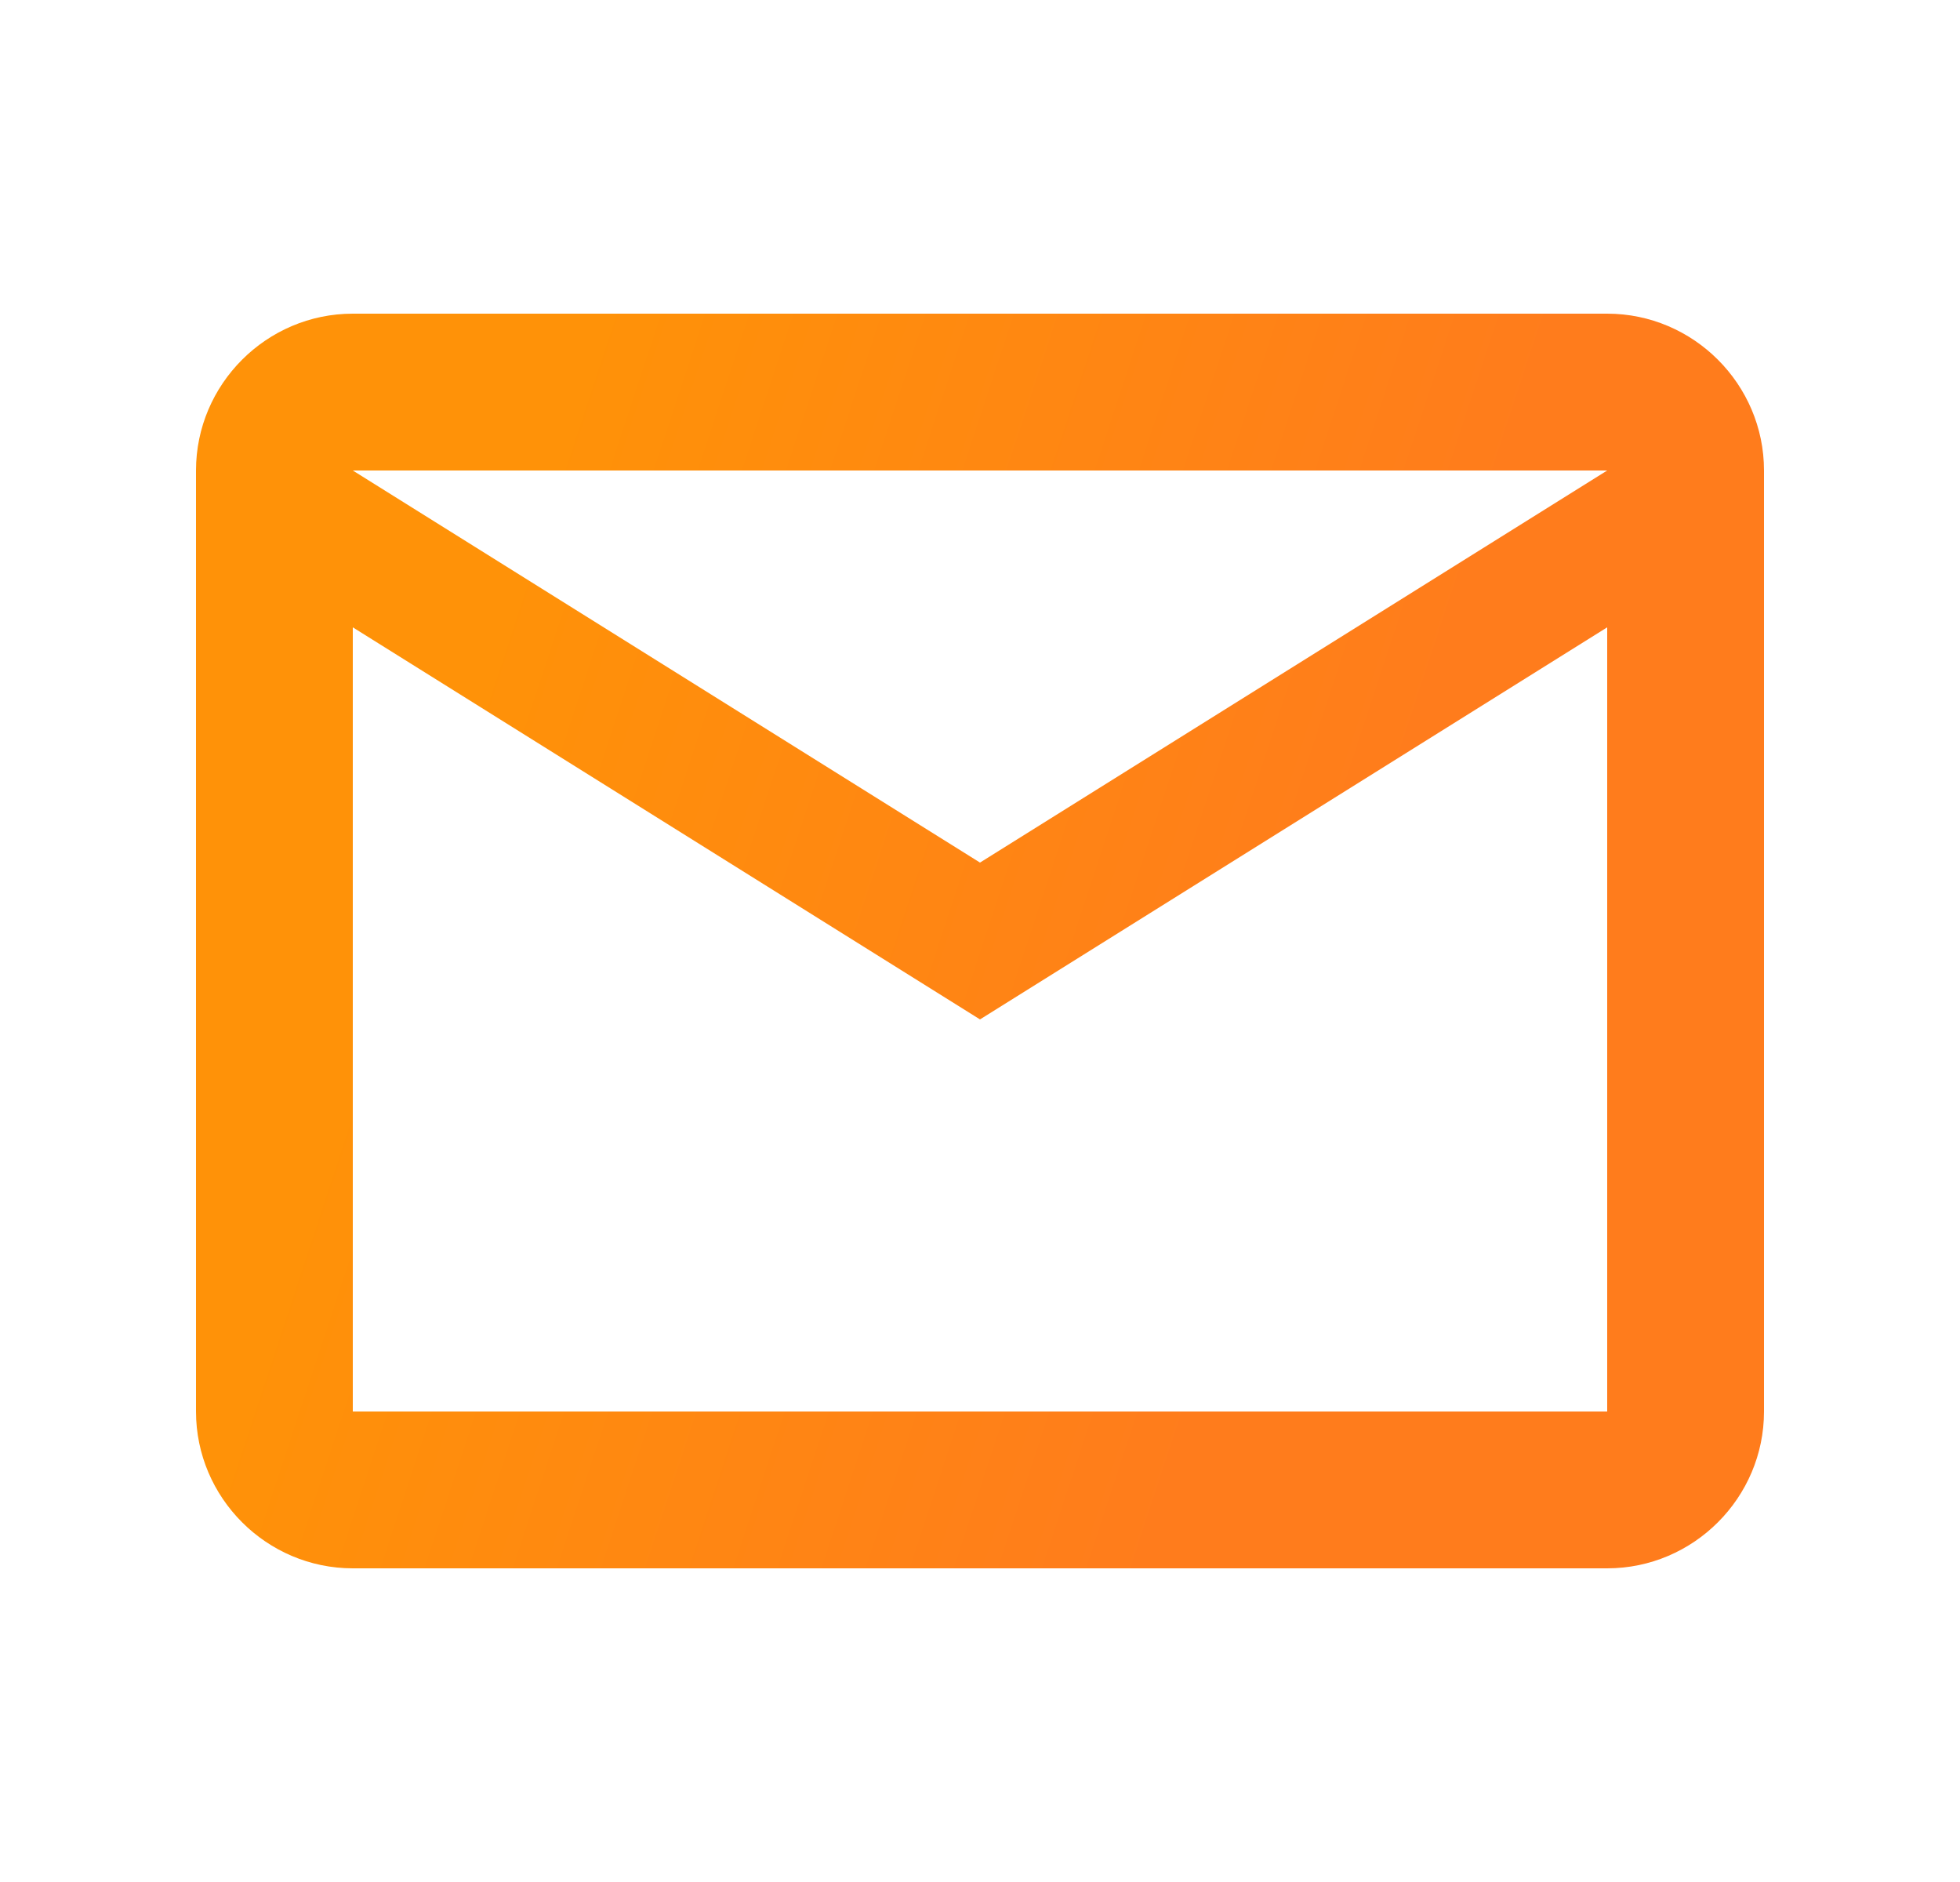
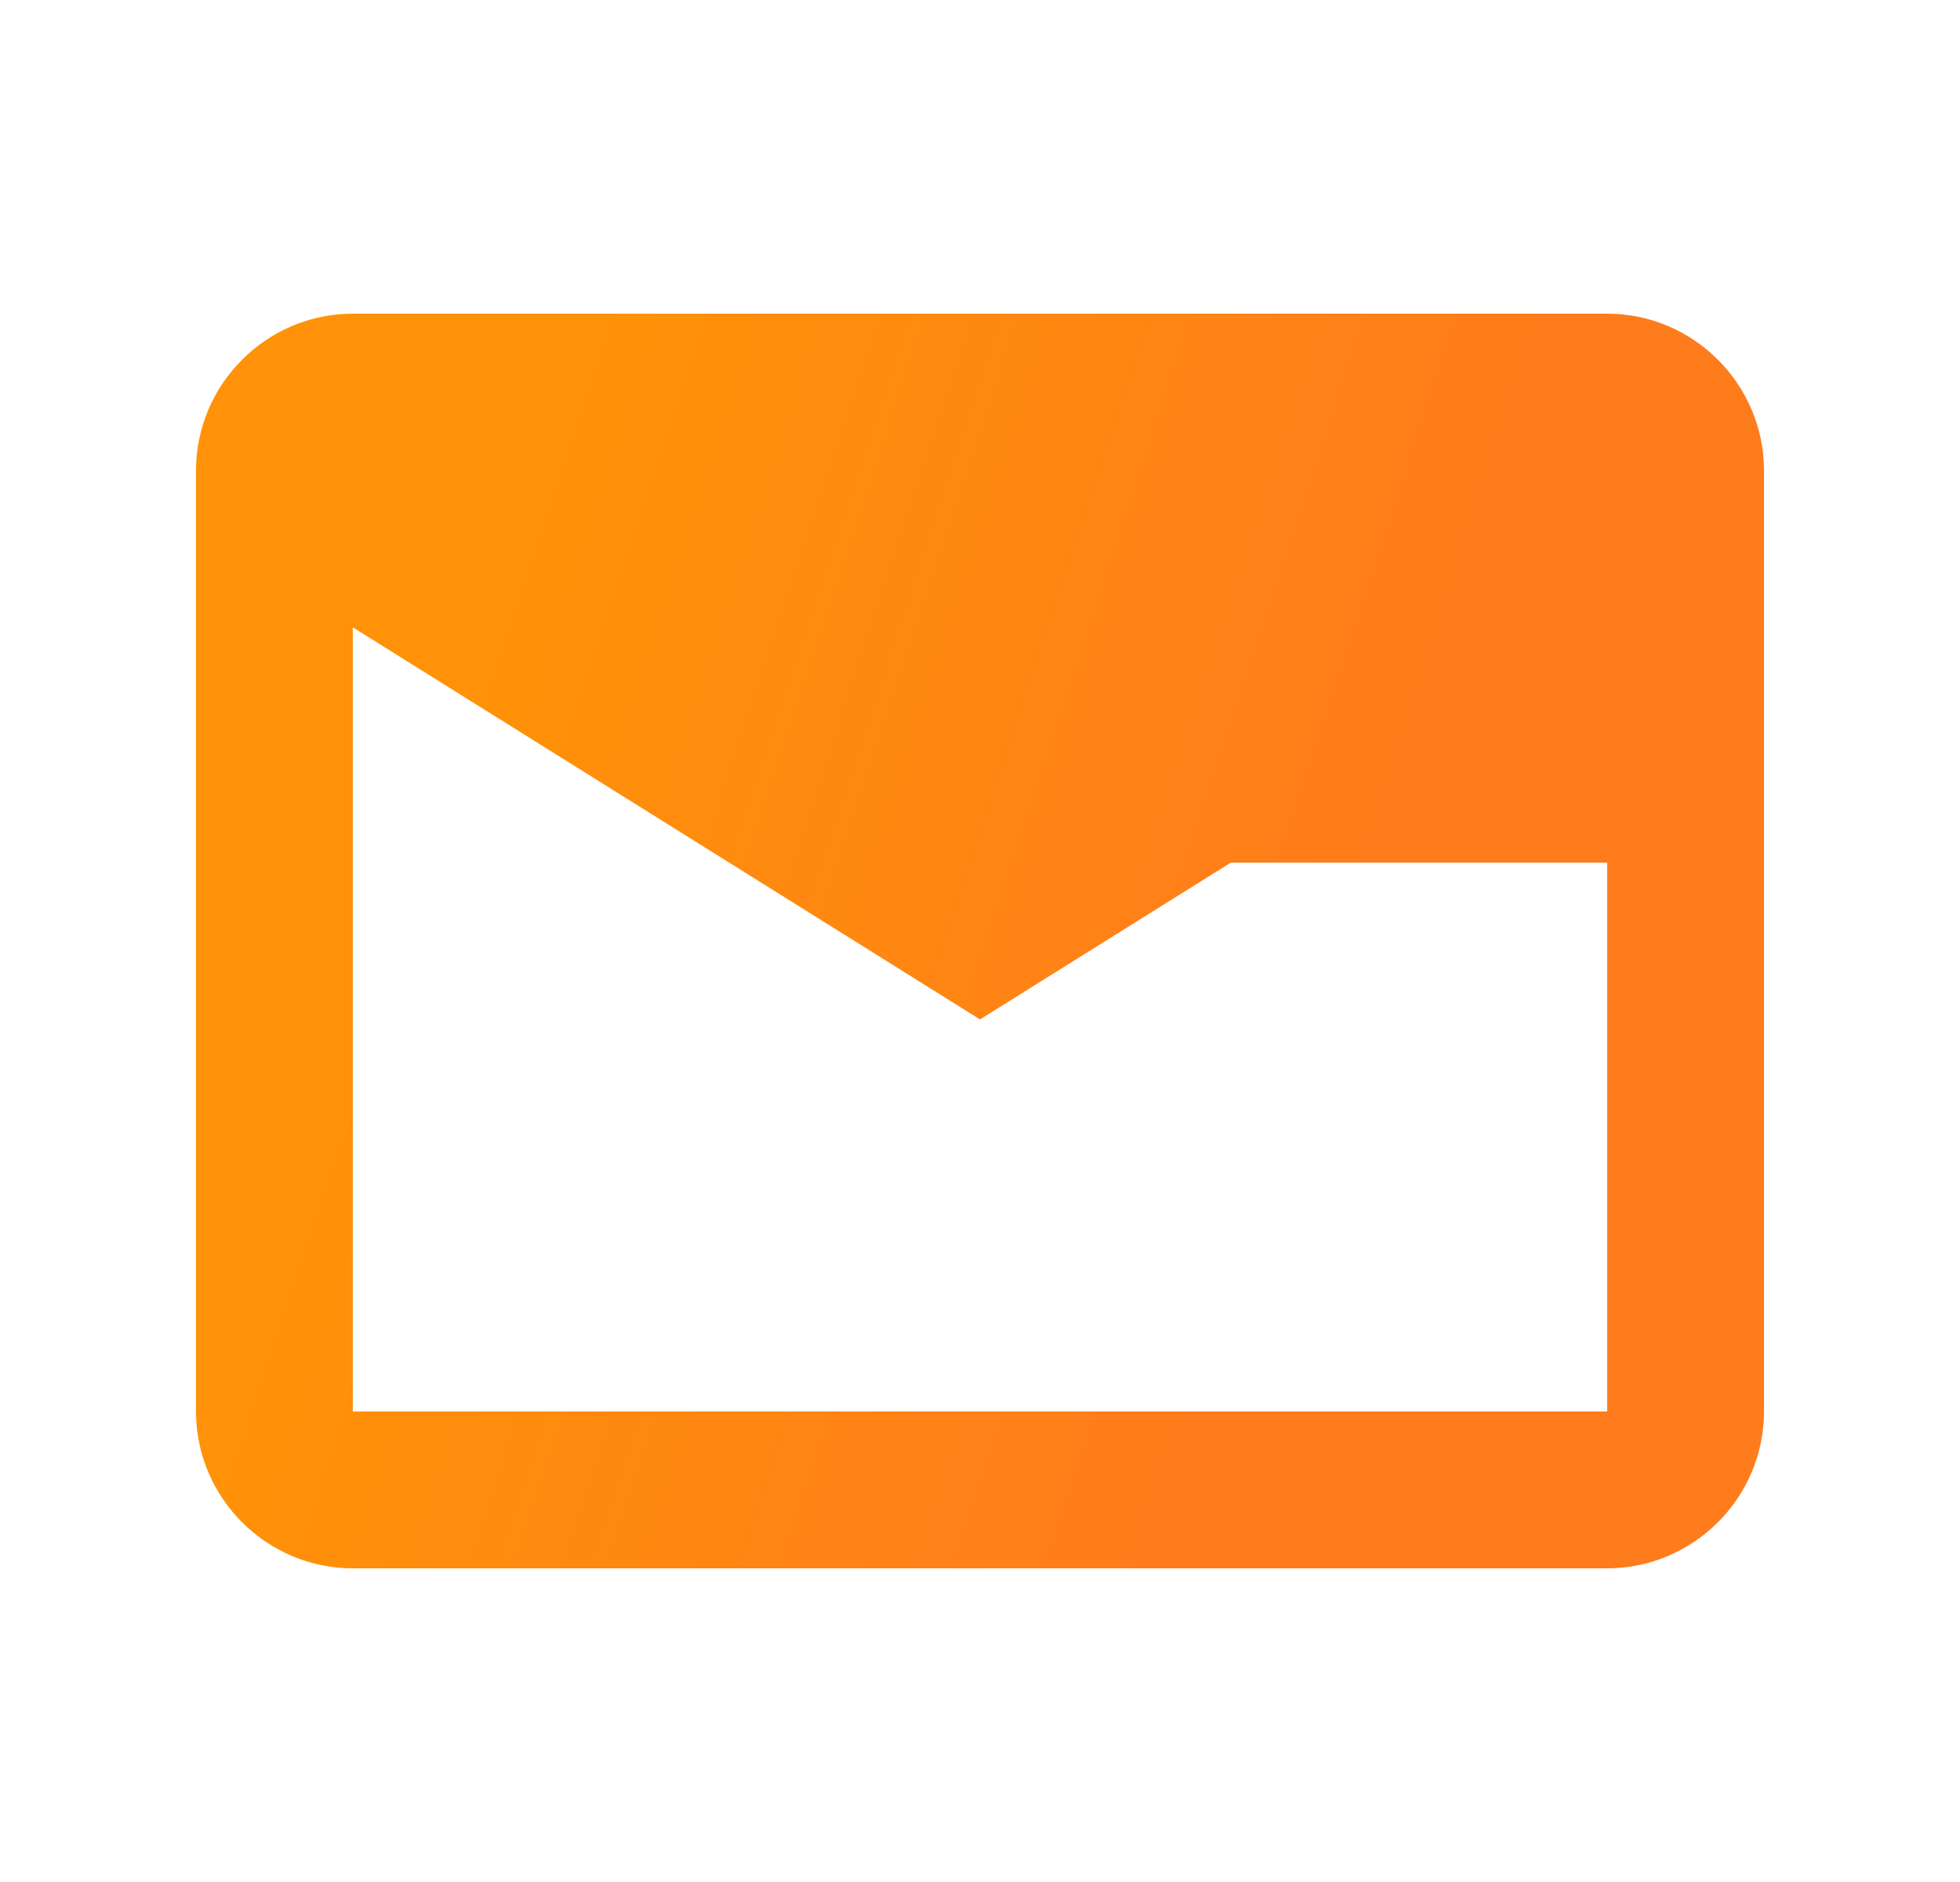
<svg xmlns="http://www.w3.org/2000/svg" width="25" height="24" viewBox="0 0 25 24" fill="none">
-   <path d="M22.5 6C22.5 4.9 21.6 4 20.5 4H4.5C3.4 4 2.5 4.9 2.5 6V18C2.5 19.1 3.4 20 4.5 20H20.5C21.6 20 22.5 19.1 22.5 18V6ZM20.5 6L12.5 11L4.5 6H20.5ZM20.5 18H4.5V8L12.5 13L20.5 8V18Z" fill="url(#paint0_linear_371_612)" />
+   <path d="M22.5 6C22.5 4.9 21.6 4 20.5 4H4.5C3.4 4 2.5 4.9 2.5 6V18C2.5 19.1 3.4 20 4.5 20H20.5C21.6 20 22.5 19.1 22.5 18V6ZM20.5 6L12.5 11H20.5ZM20.5 18H4.5V8L12.5 13L20.5 8V18Z" fill="url(#paint0_linear_371_612)" />
  <defs>
    <linearGradient id="paint0_linear_371_612" x1="7.237" y1="5.081" x2="18.396" y2="8.756" gradientUnits="userSpaceOnUse">
      <stop stop-color="#FF9208" />
      <stop offset="1" stop-color="#FF7C1C" />
    </linearGradient>
  </defs>
</svg>